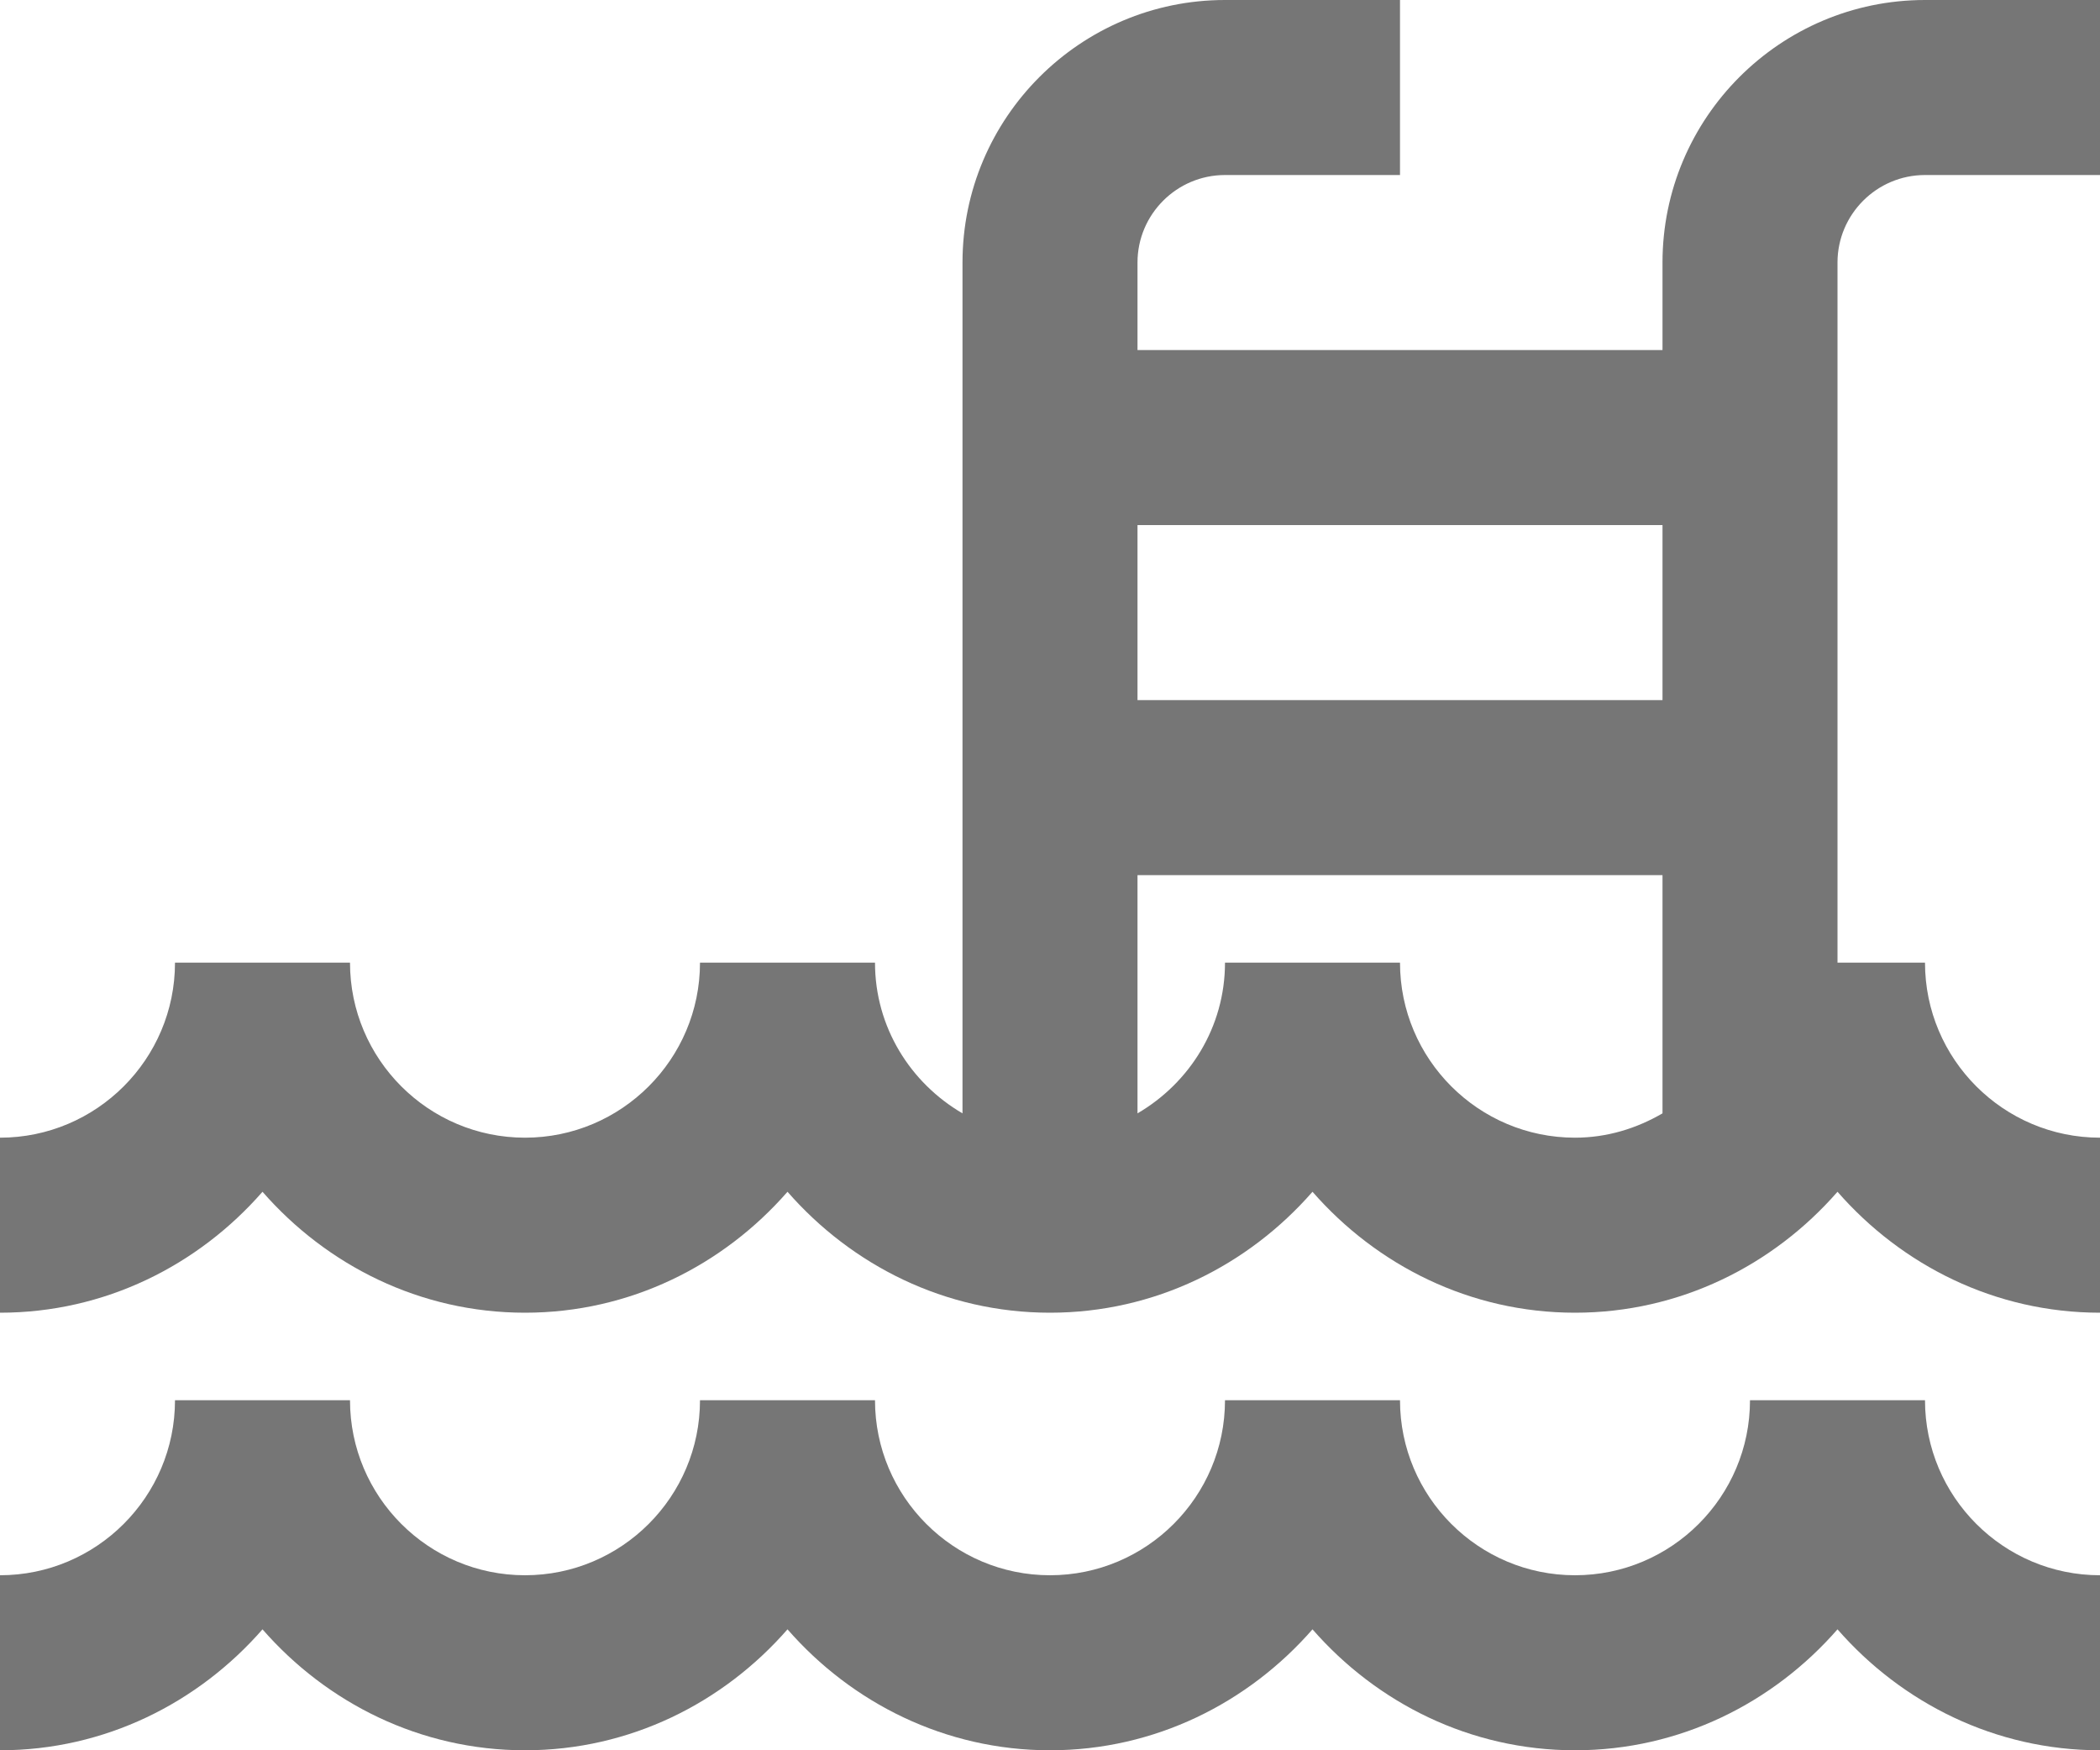
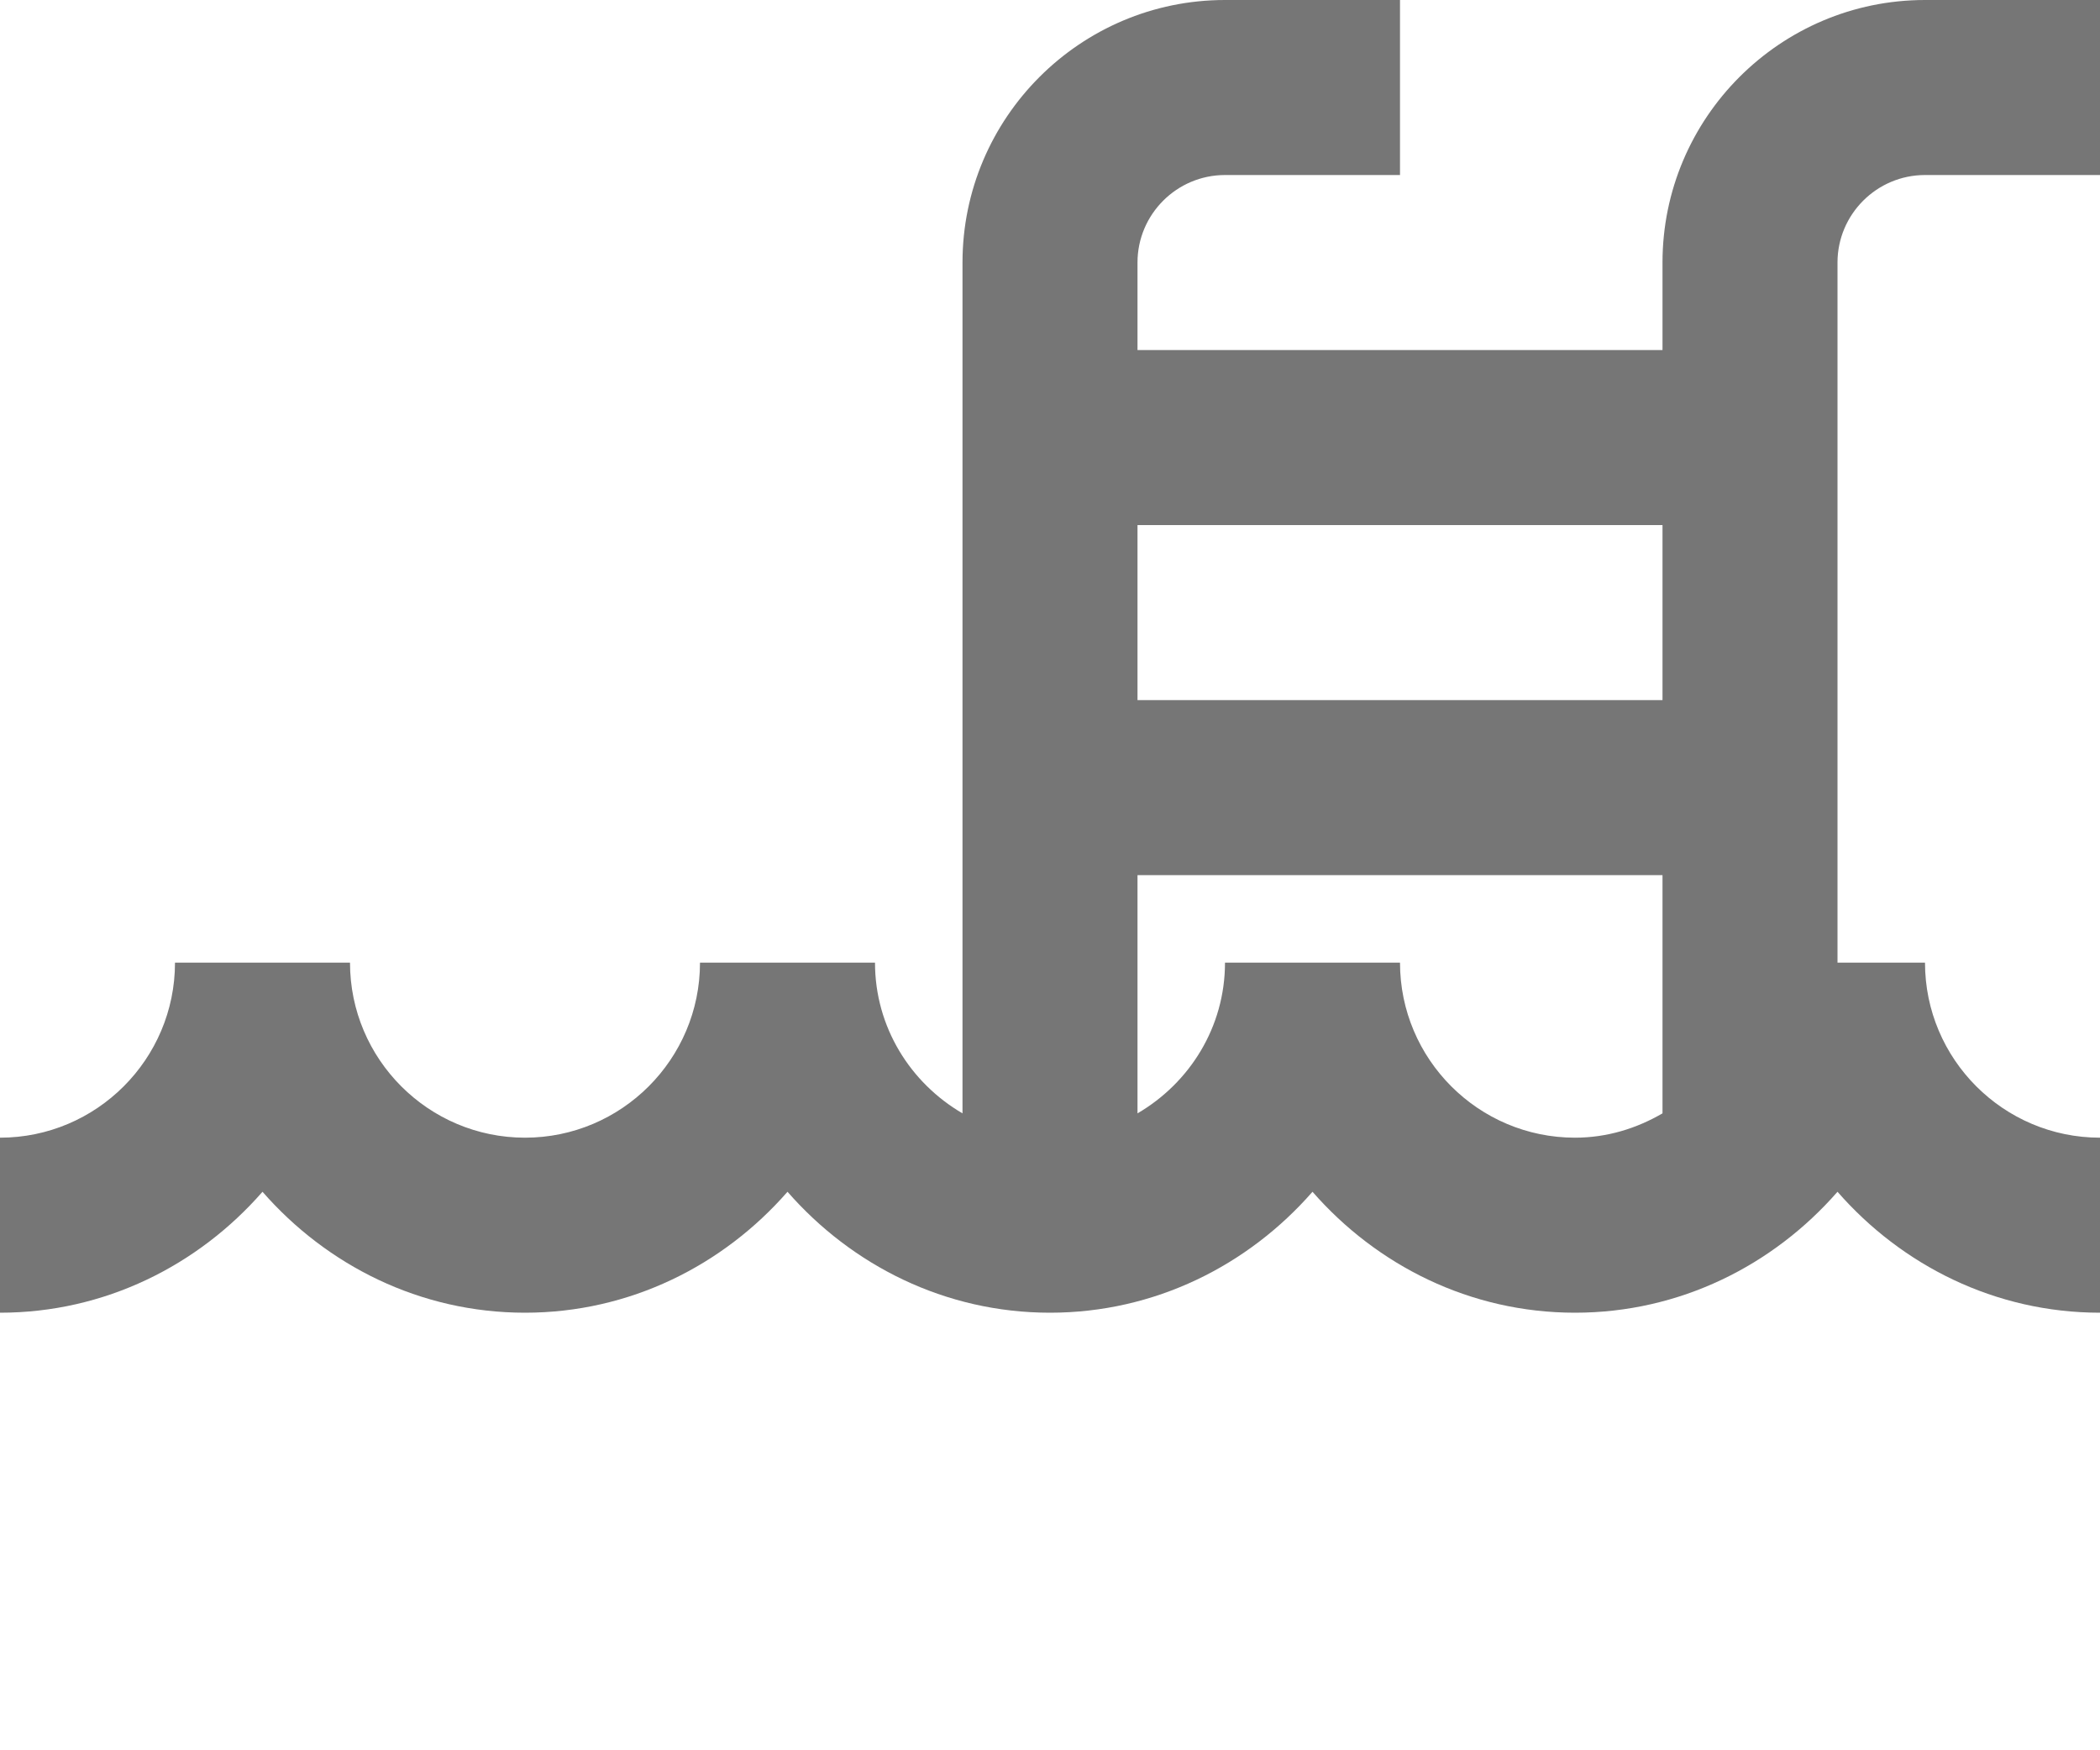
<svg xmlns="http://www.w3.org/2000/svg" width="24px" height="20px" viewBox="0 0 24 20" version="1.1">
  <title>Fill 2329 + Fill 2330</title>
  <desc>Created with Sketch.</desc>
  <defs />
  <g id="Page-1" stroke="none" stroke-width="1" fill="none" fill-rule="evenodd">
    <g id="Icons" transform="translate(-317, -1635)" fill="#767676">
      <g id="Fill-2329-+-Fill-2330" transform="translate(317, 1635)">
        <path d="M16,11 L14,11 C14,11.737 13.595,12.375 13,12.722 L13,10 L19,10 L19,12.722 C18.705,12.894 18.366,13 18,13 C16.897,13 16,12.103 16,11 L16,11 Z M19,8 L13,8 L13,6 L19,6 L19,8 Z M22,2 L24,2 L24,0 L22,0 C20.346,0 19,1.346 19,3 L19,4 L13,4 L13,3 C13,2.449 13.449,2 14,2 L16,2 L16,0 L14,0 C12.346,0 11,1.346 11,3 L11,12.722 C10.405,12.375 10,11.737 10,11 L8,11 C8,12.103 7.103,13 6,13 C4.897,13 4,12.103 4,11 L2,11 C2,12.103 1.103,13 0,13 L0,15 C1.2,15 2.266,14.458 3,13.618 C3.734,14.458 4.8,15 6,15 C7.2,15 8.266,14.458 9,13.618 C9.734,14.458 10.8,15 12,15 C13.2,15 14.266,14.458 15,13.618 C15.734,14.458 16.8,15 18,15 C19.2,15 20.266,14.458 21,13.618 C21.734,14.458 22.8,15 24,15 L24,13 C22.897,13 22,12.103 22,11 L21,11 L21,3 C21,2.449 21.449,2 22,2 L22,2 Z" id="Fill-2329" />
-         <path d="M22,16 L20,16 C20,17.103 19.103,18 18,18 C16.897,18 16,17.103 16,16 L14,16 C14,17.103 13.103,18 12,18 C10.897,18 10,17.103 10,16 L8,16 C8,17.103 7.103,18 6,18 C4.897,18 4,17.103 4,16 L2,16 C2,17.103 1.103,18 0,18 L0,20 C1.2,20 2.266,19.458 3,18.618 C3.734,19.458 4.8,20 6,20 C7.2,20 8.266,19.458 9,18.618 C9.734,19.458 10.8,20 12,20 C13.2,20 14.266,19.458 15,18.618 C15.734,19.458 16.8,20 18,20 C19.2,20 20.266,19.458 21,18.618 C21.734,19.458 22.8,20 24,20 L24,18 C22.897,18 22,17.103 22,16" id="Fill-2330" />
      </g>
    </g>
  </g>
</svg>